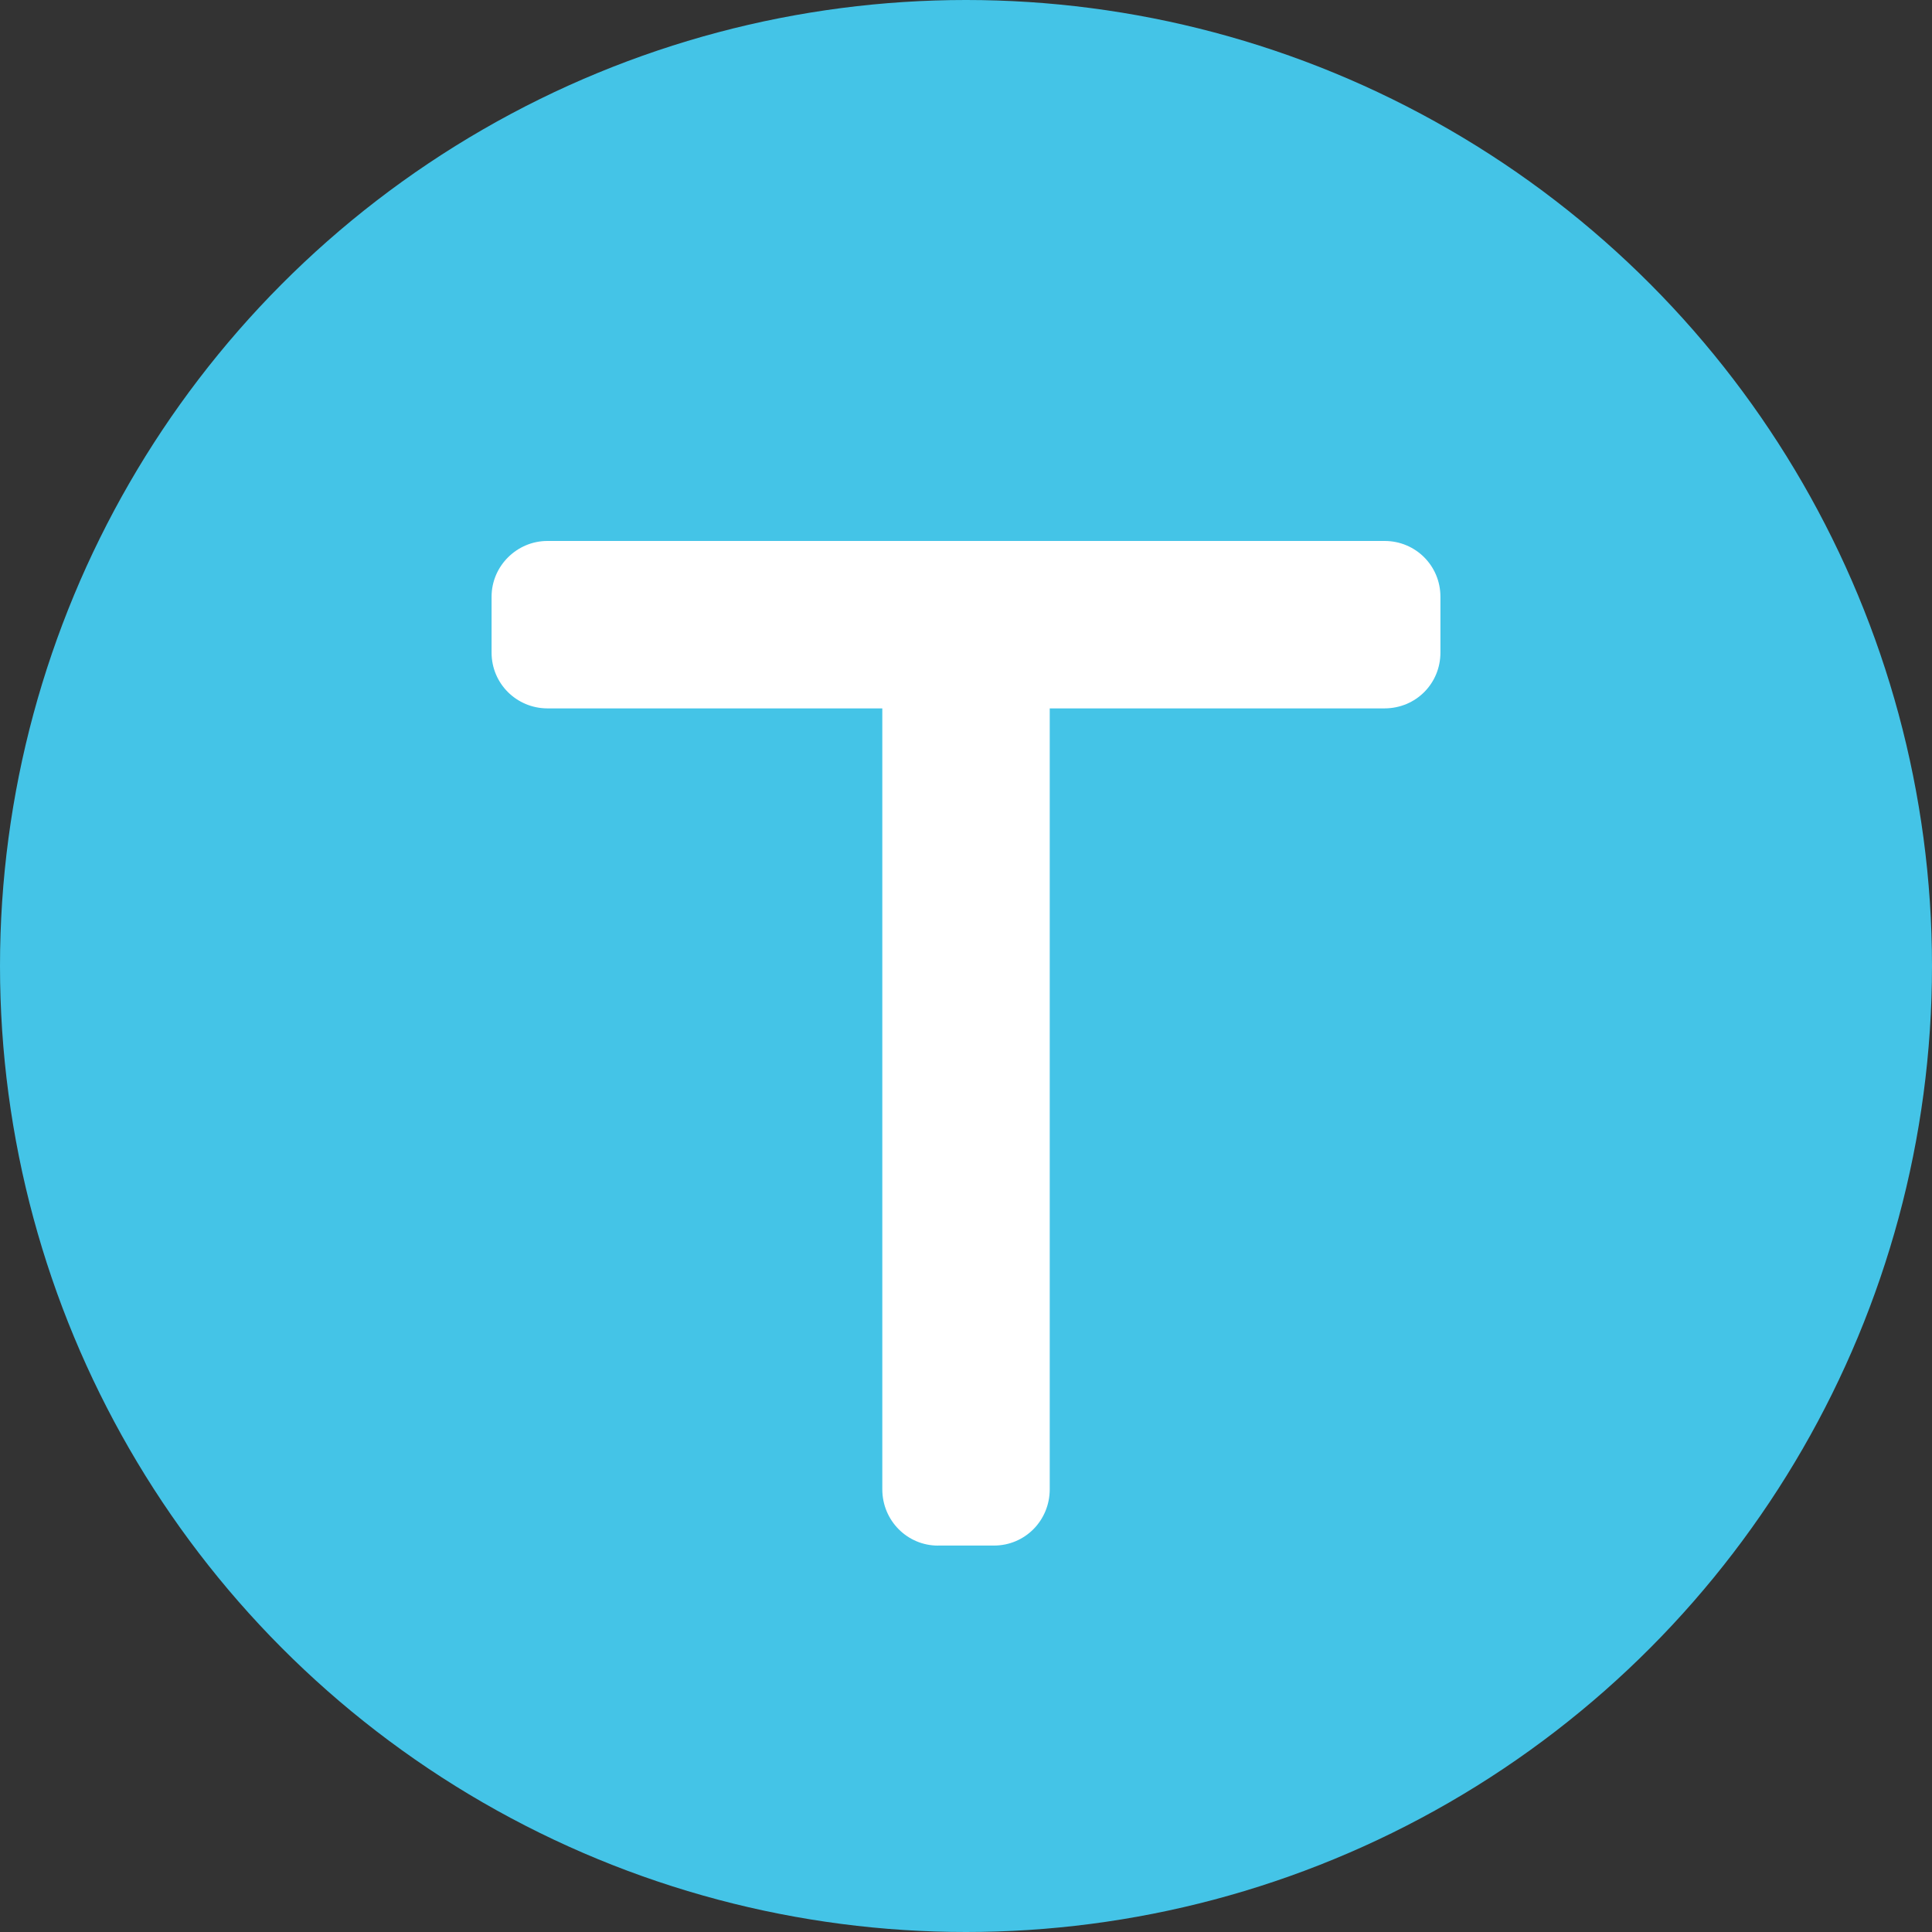
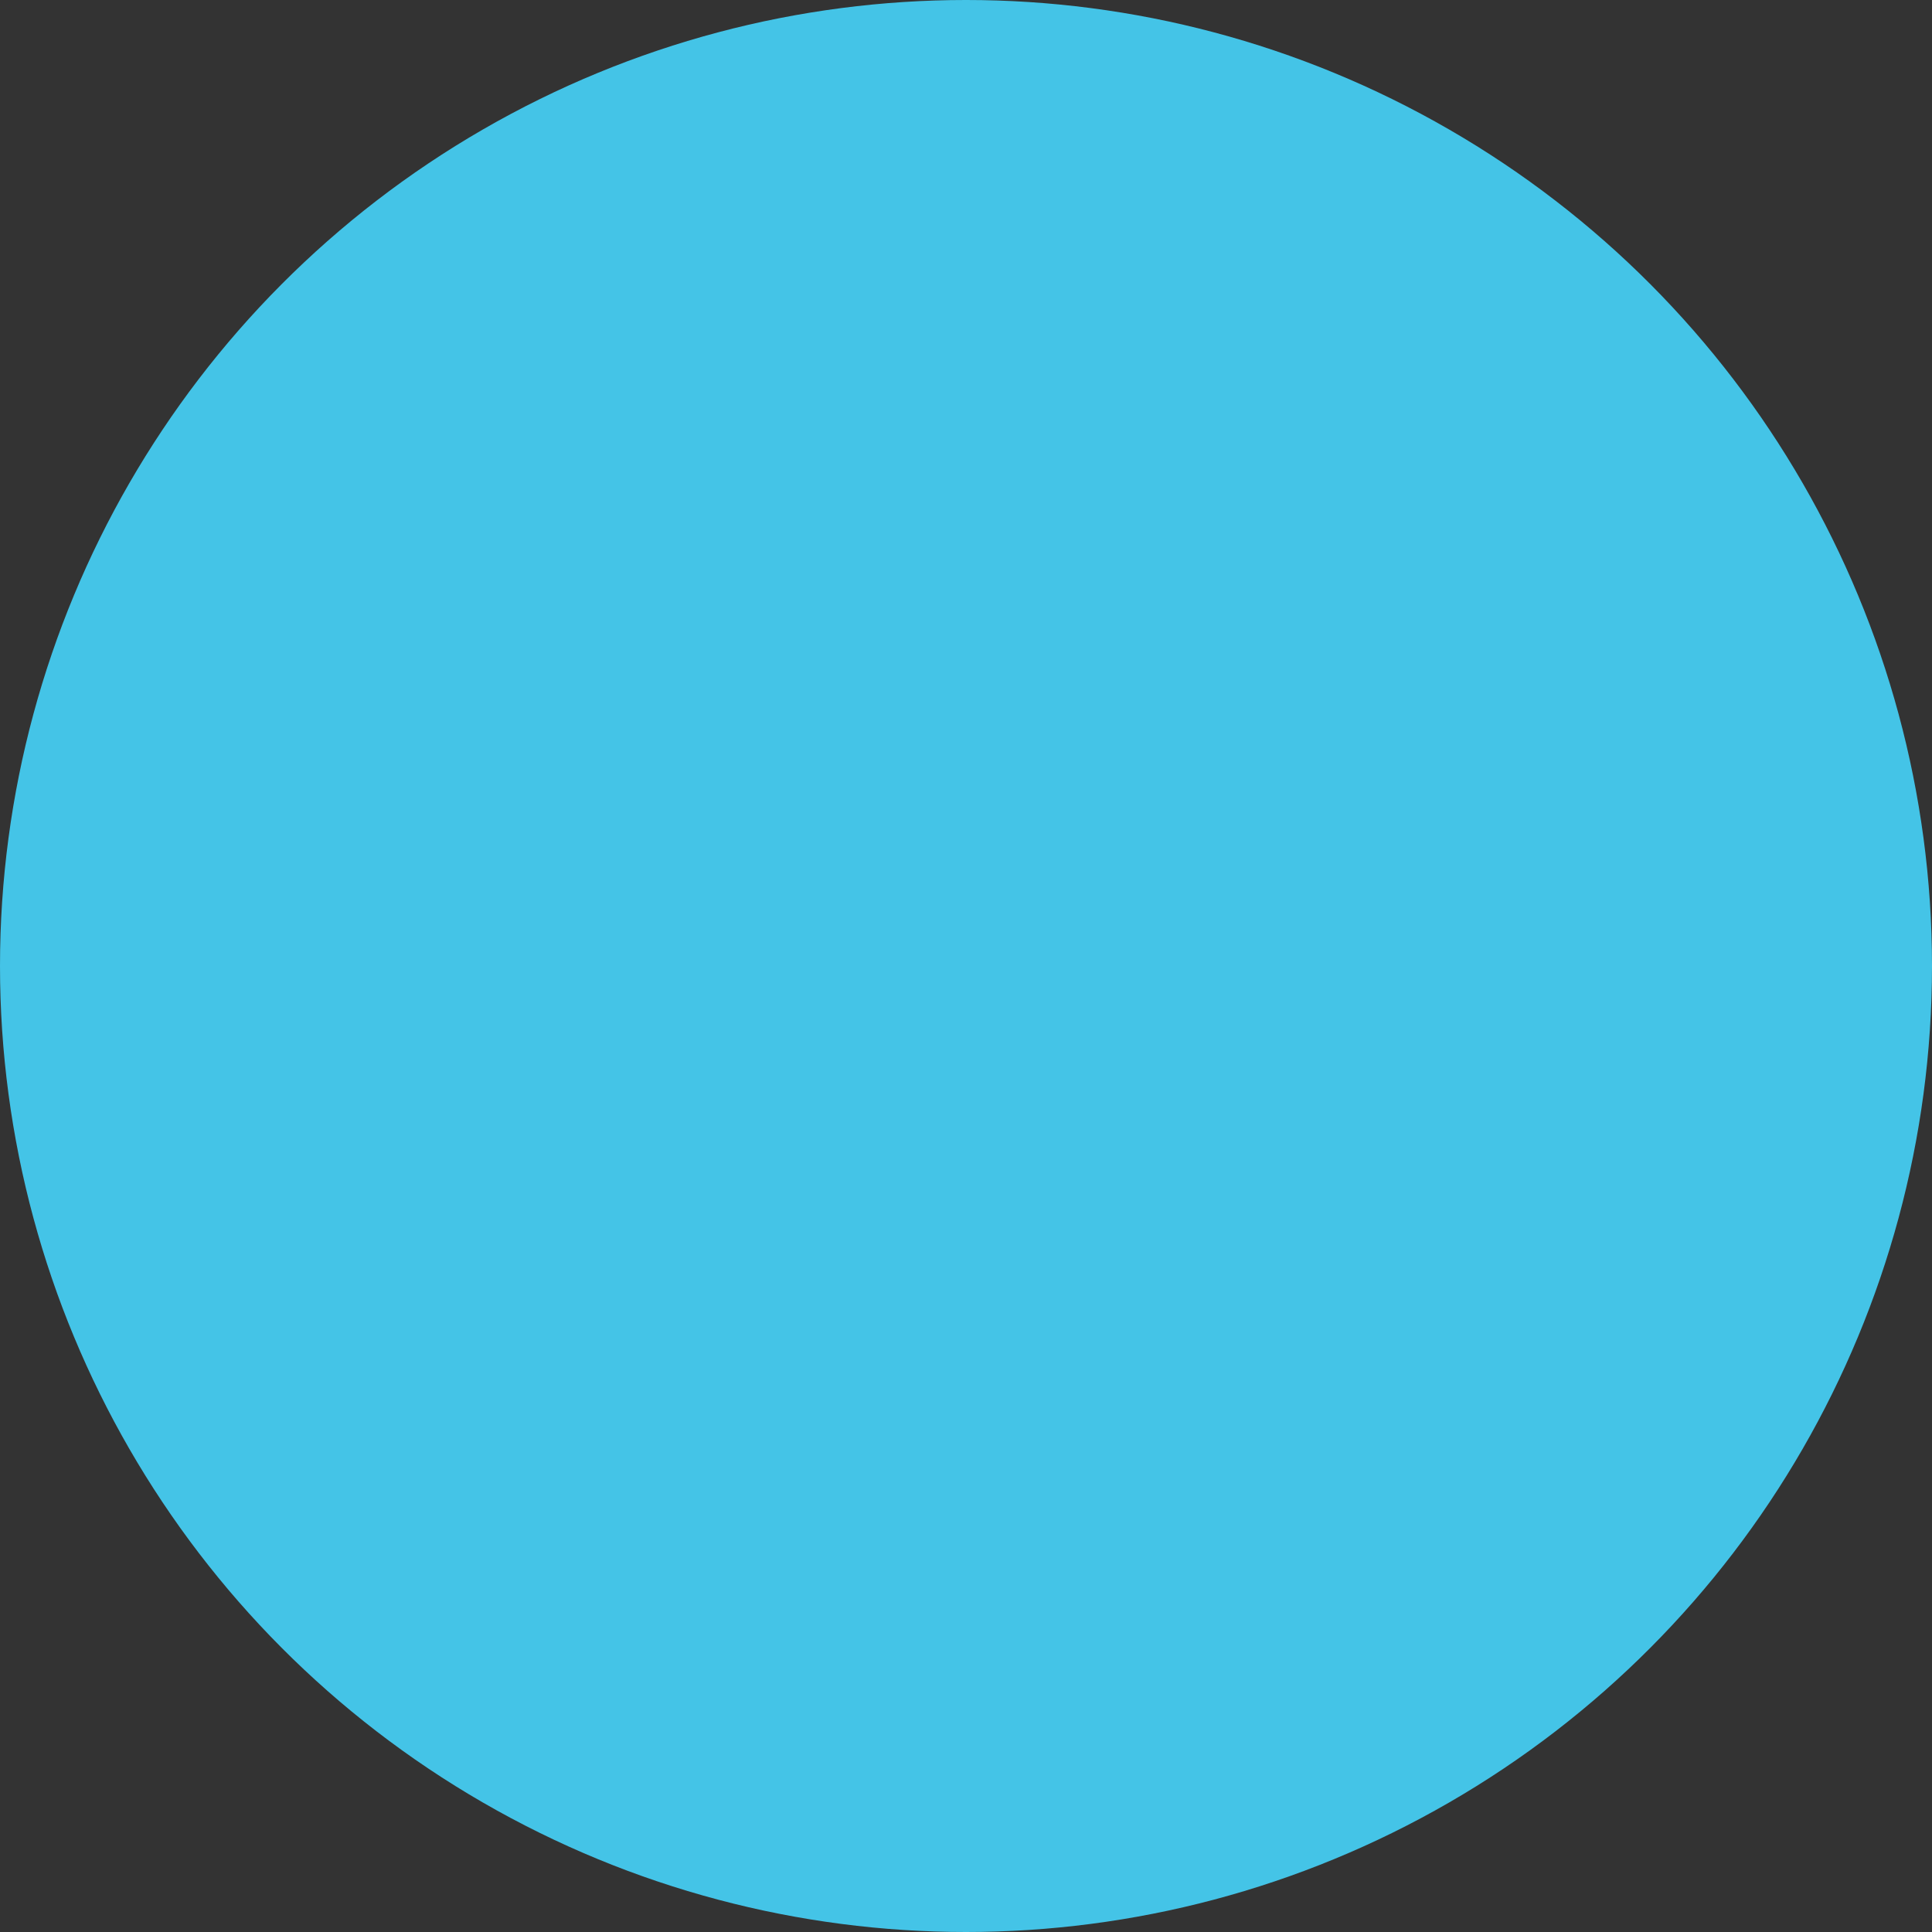
<svg xmlns="http://www.w3.org/2000/svg" version="1.1" id="图层_1" x="0px" y="0px" width="50px" height="50px" viewBox="0 0 50 50" enable-background="new 0 0 50 50" xml:space="preserve">
  <rect x="0" y="0" width="50" height="50" fill="#333333" stroke="none" />
  <circle fill="#44C4E7" cx="25" cy="25" r="25" />
-   <path fill="#FFFFFF" d="M24.275,40c-0.795,0-1.441-0.648-1.441-1.457V18.333H14.17c-0.799,0-1.448-0.64-1.448-1.443v-1.447  c0-0.797,0.657-1.443,1.445-1.443h21.667c0.799,0,1.444,0.64,1.444,1.443v1.447c0,0.797-0.633,1.443-1.45,1.443h-8.661v20.209  c0,0.806-0.637,1.457-1.444,1.457H24.275L24.275,40z" />
</svg>